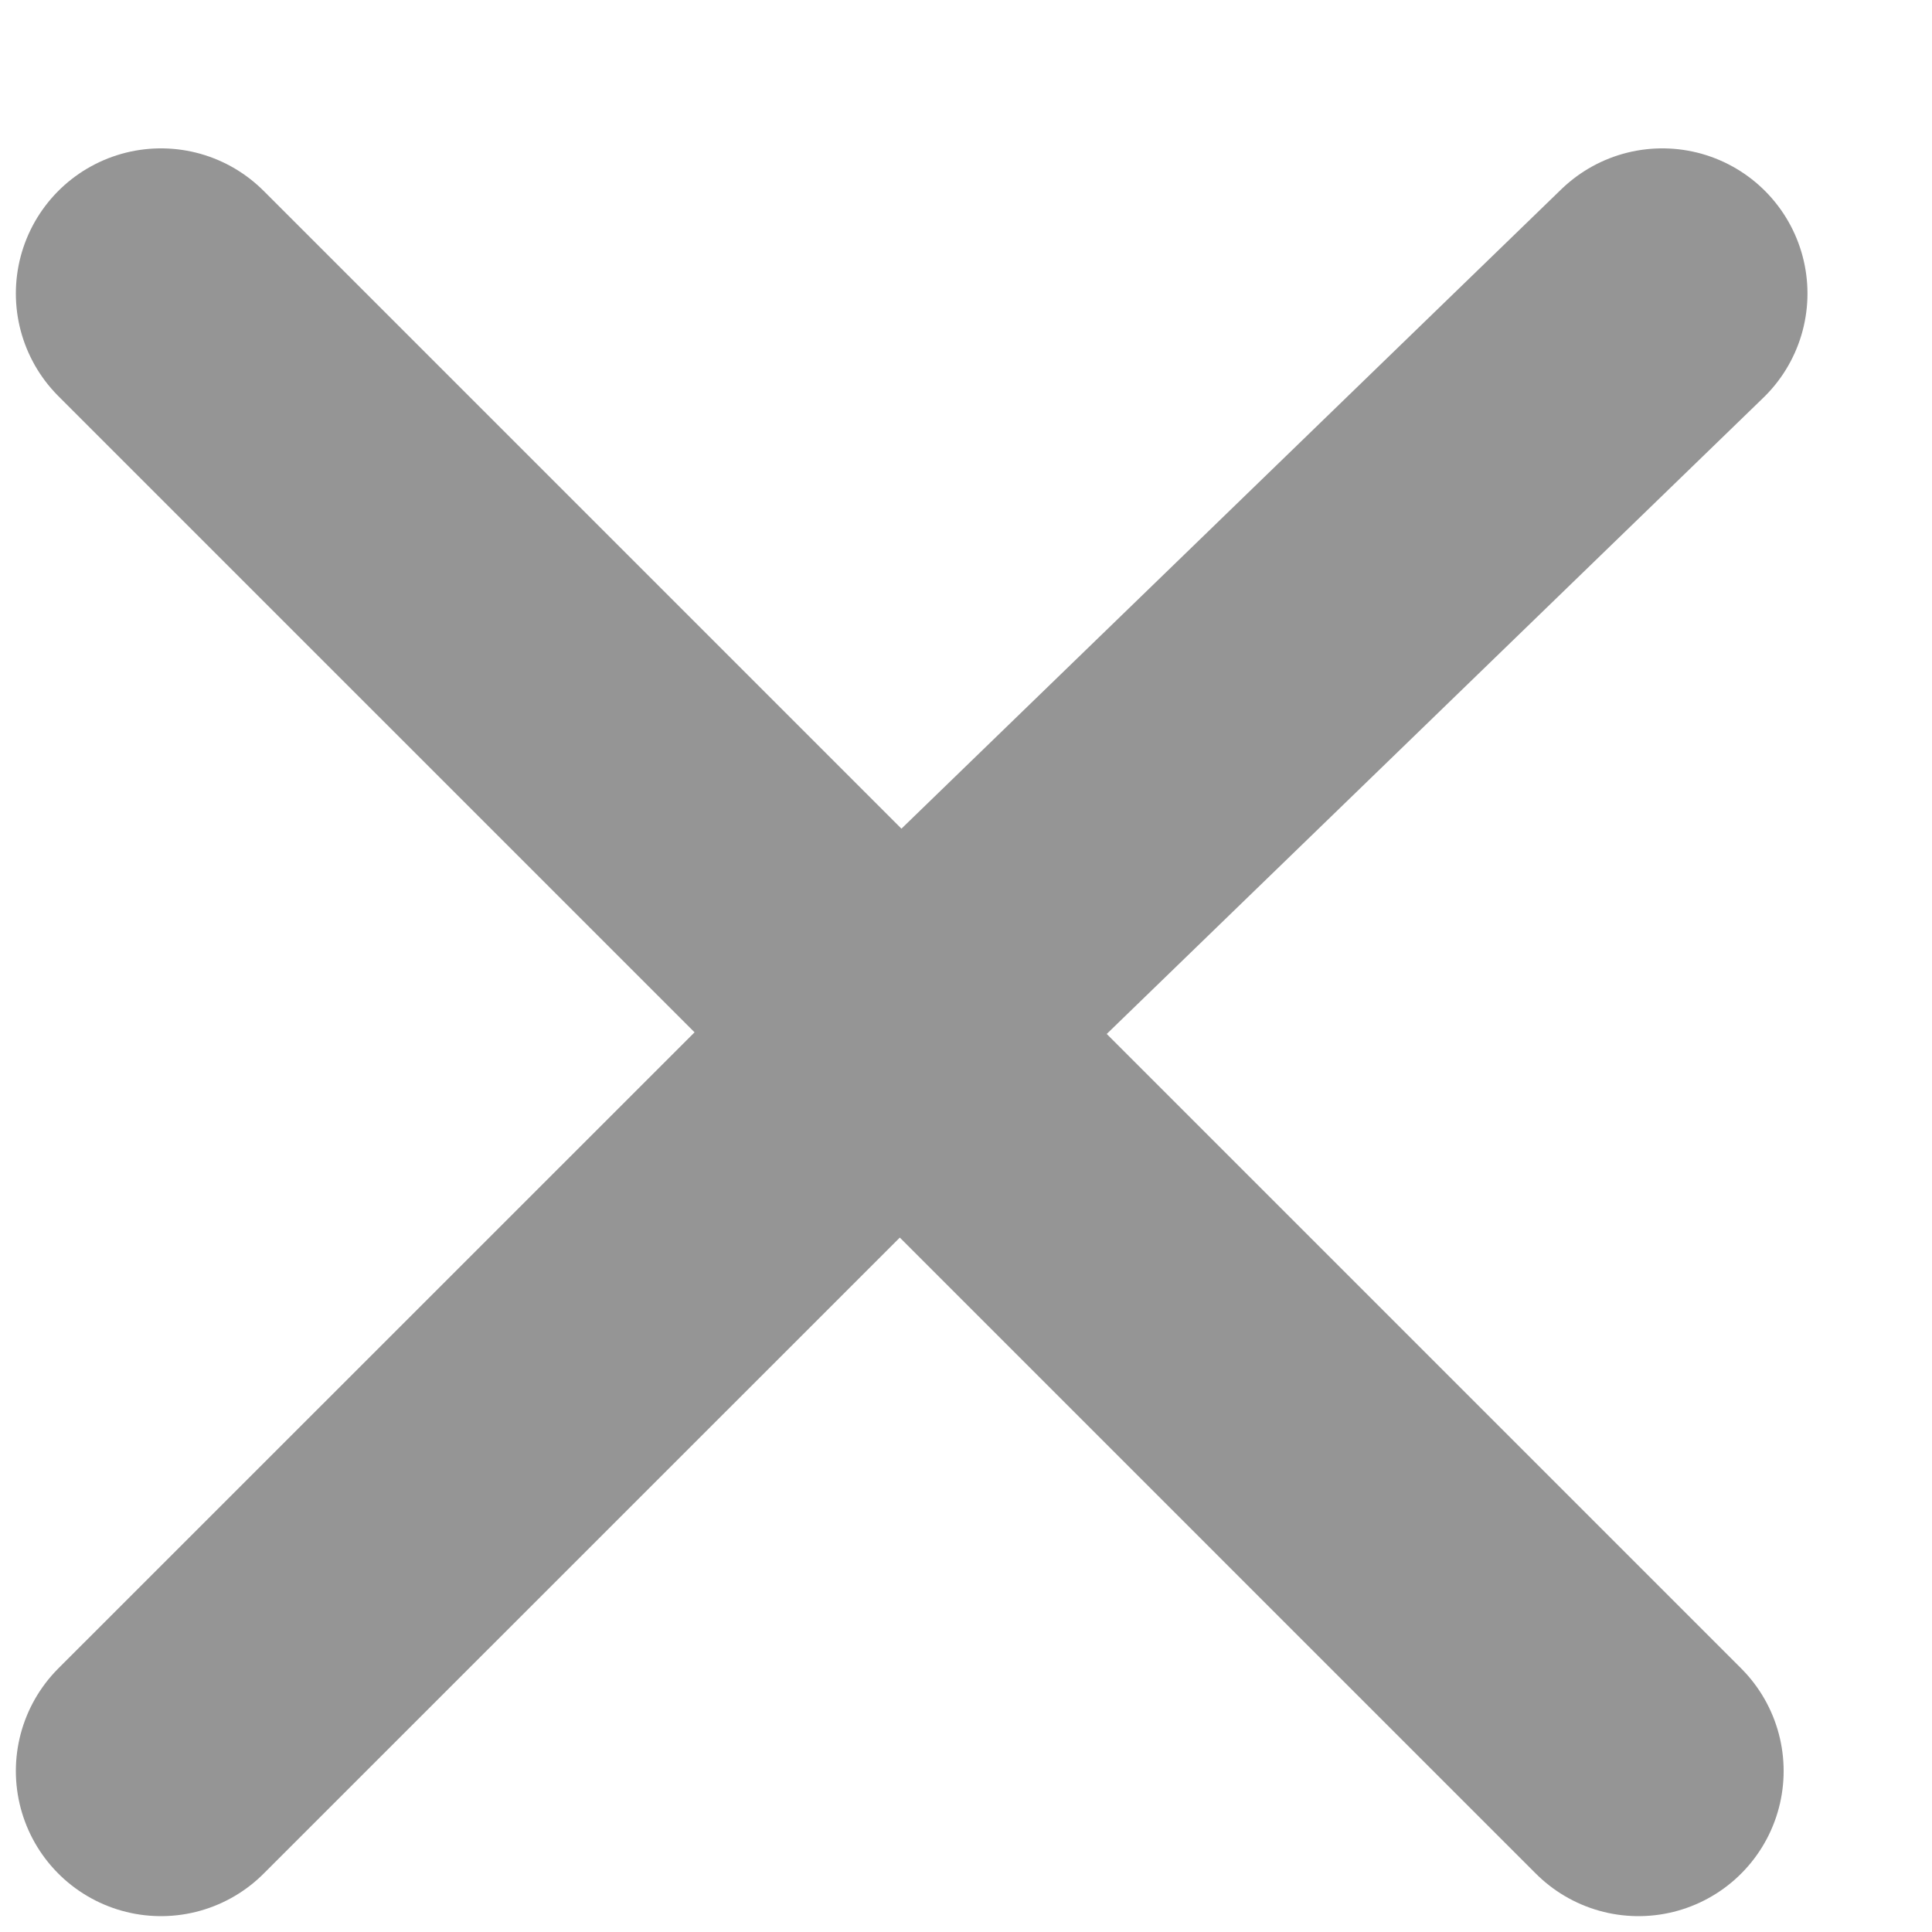
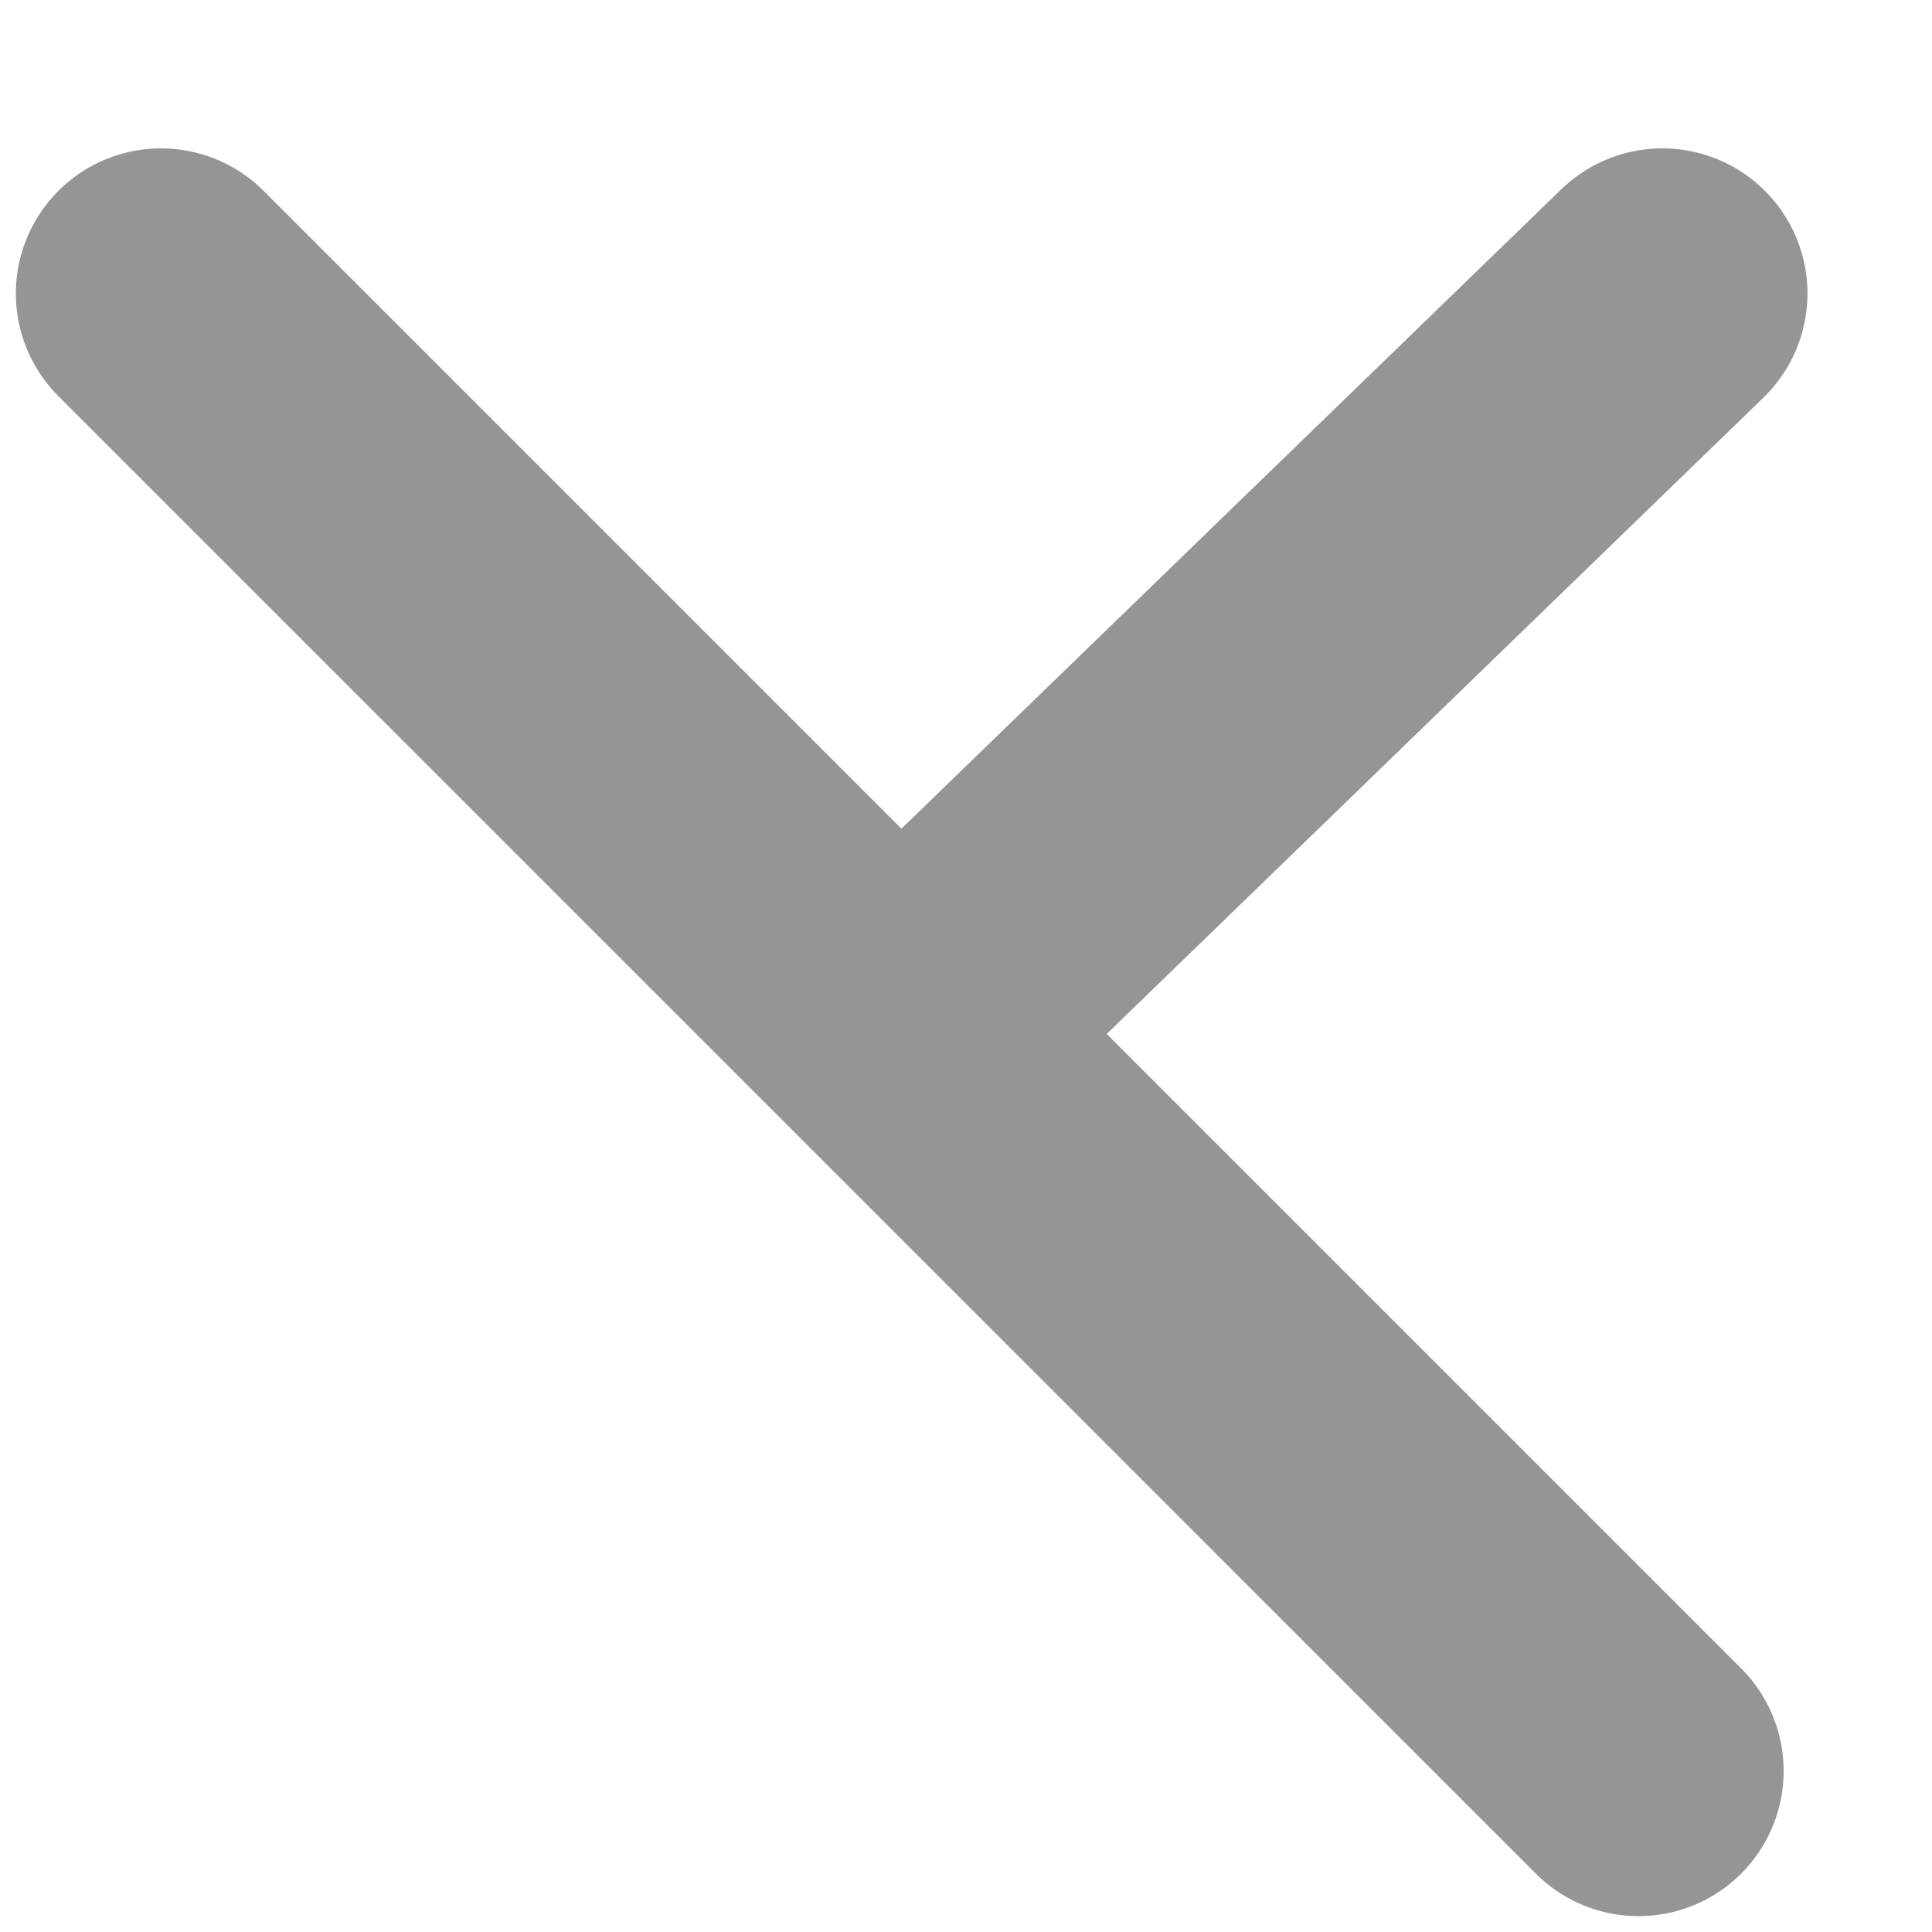
<svg xmlns="http://www.w3.org/2000/svg" width="12" height="12" viewBox="0 0 12 12" fill="none">
-   <path d="M1 11L5.589 6.412M10.325 1.823L5.589 6.412M1 1.823L5.589 6.412M10.177 11L5.589 6.412" stroke="#959595" stroke-width="1.803" stroke-linecap="round" />
+   <path d="M1 11M10.325 1.823L5.589 6.412M1 1.823L5.589 6.412M10.177 11L5.589 6.412" stroke="#959595" stroke-width="1.803" stroke-linecap="round" />
</svg>